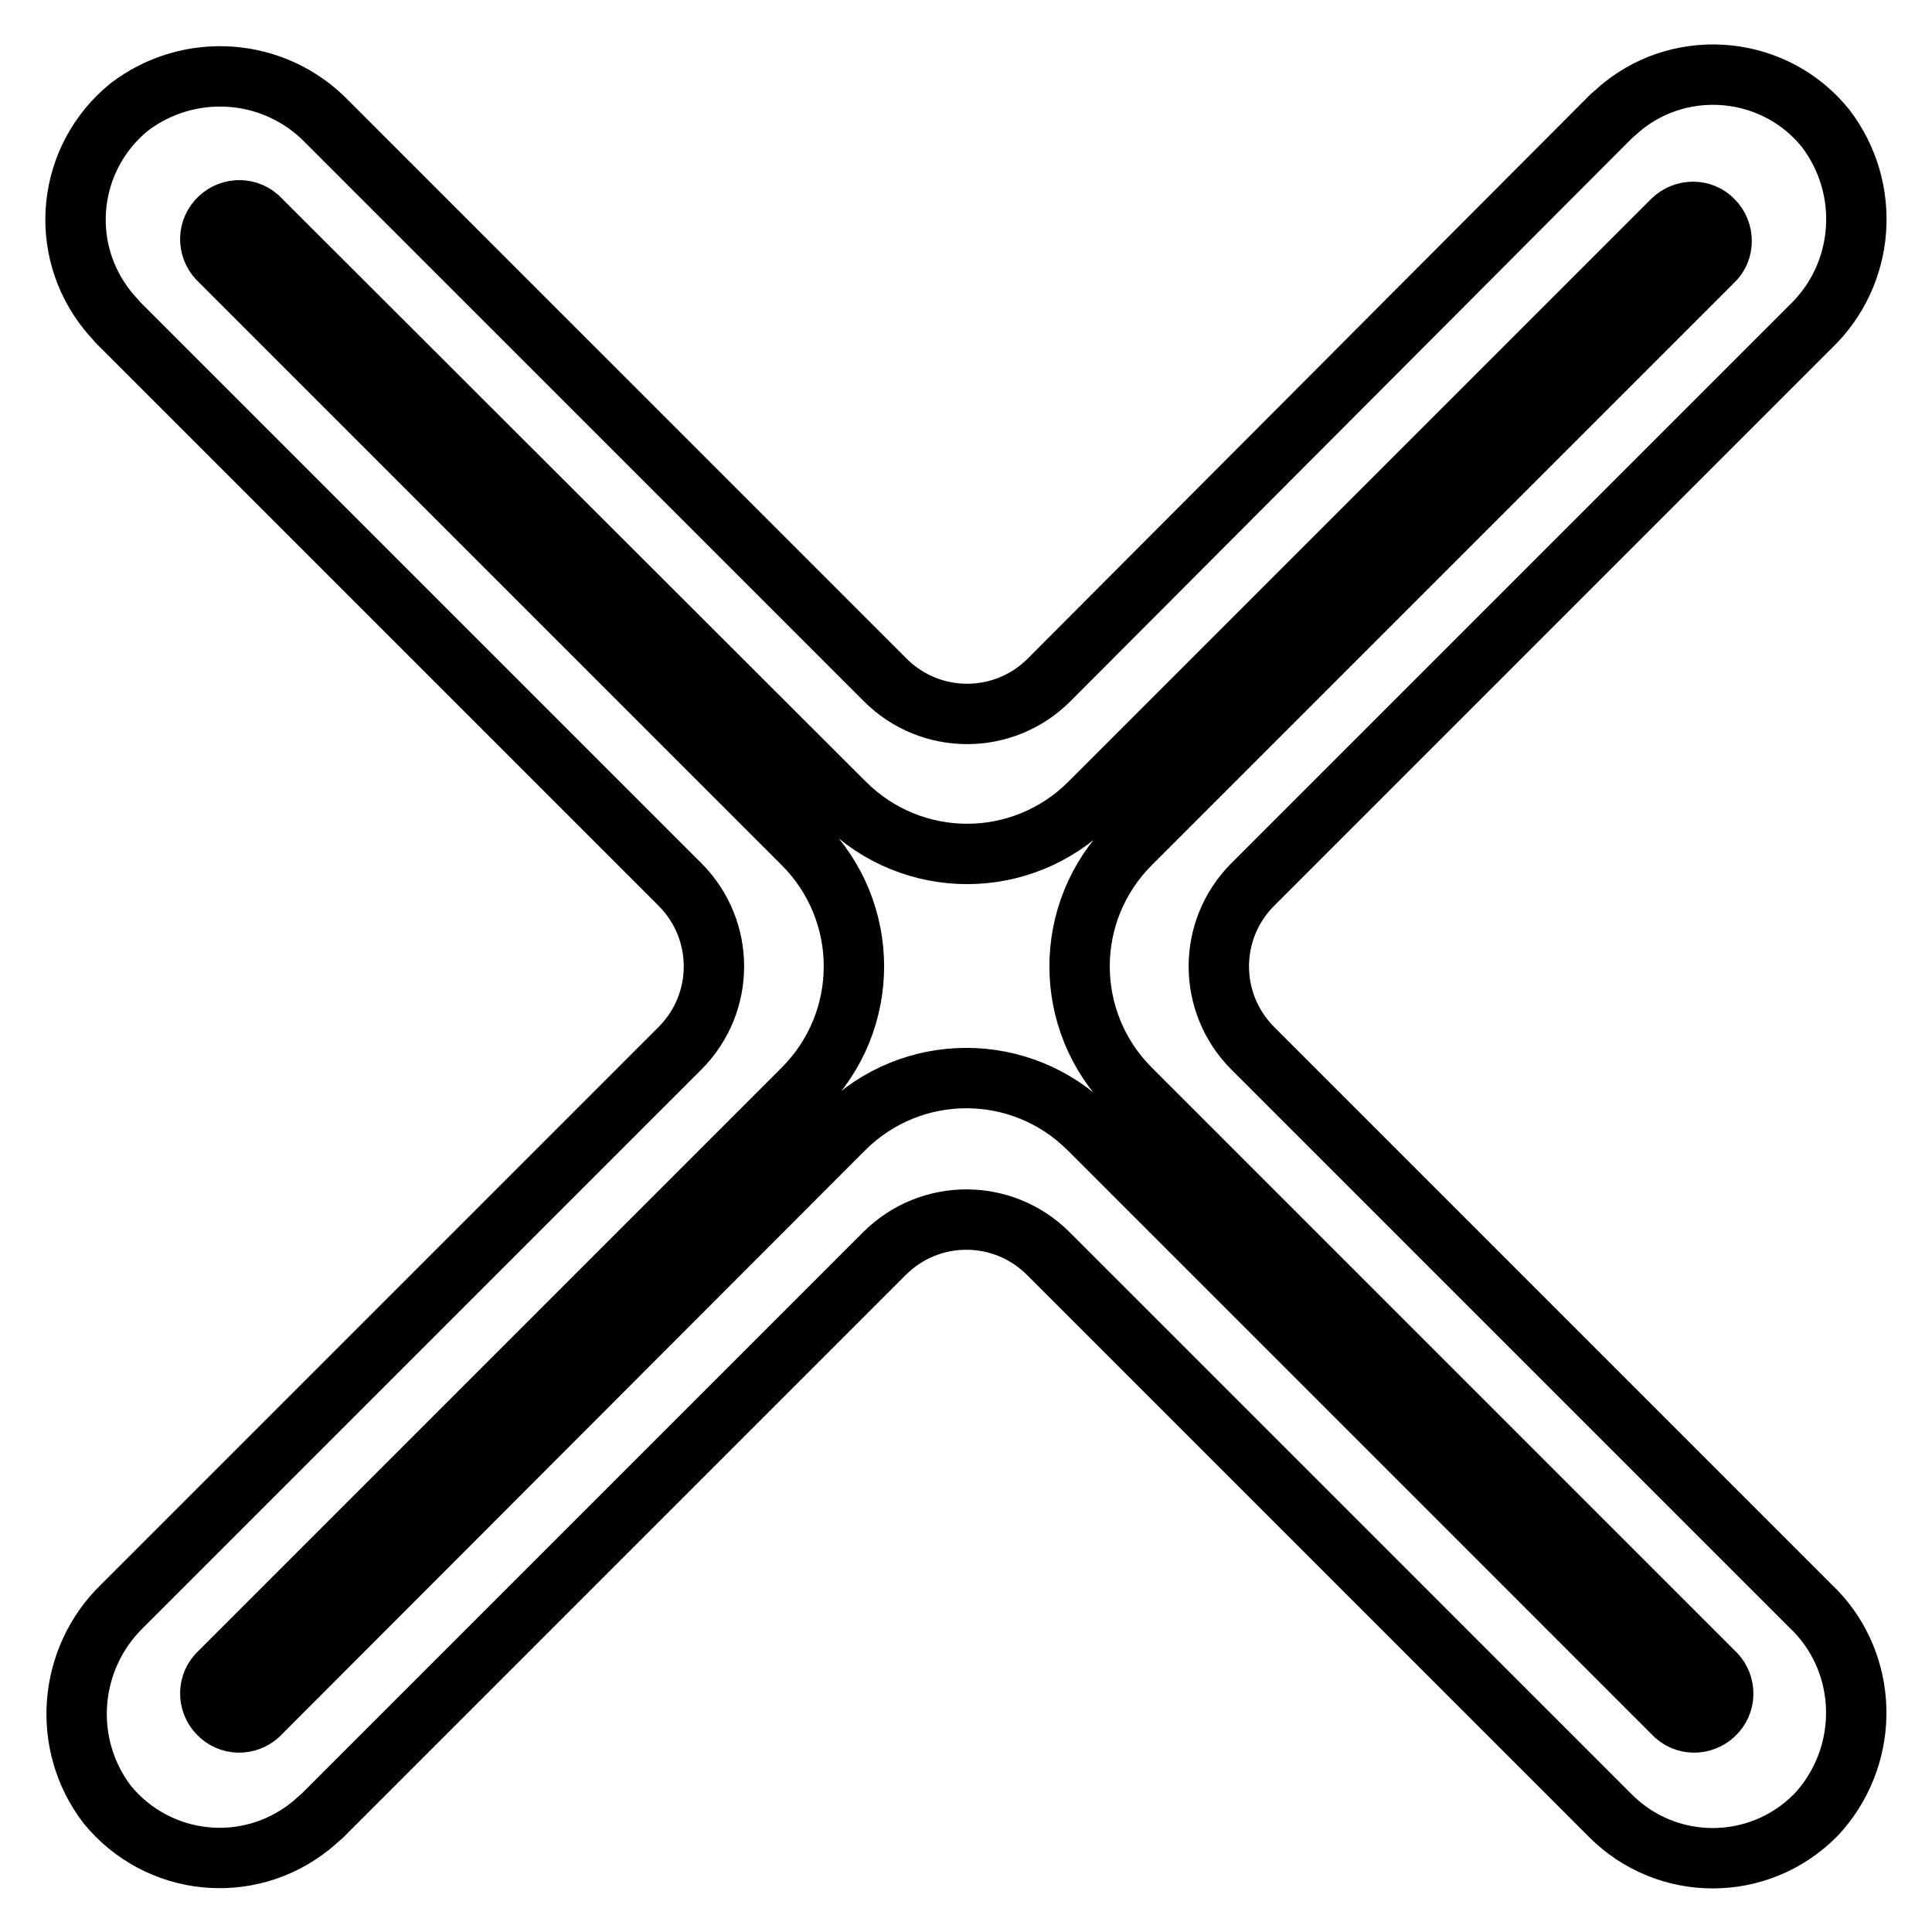
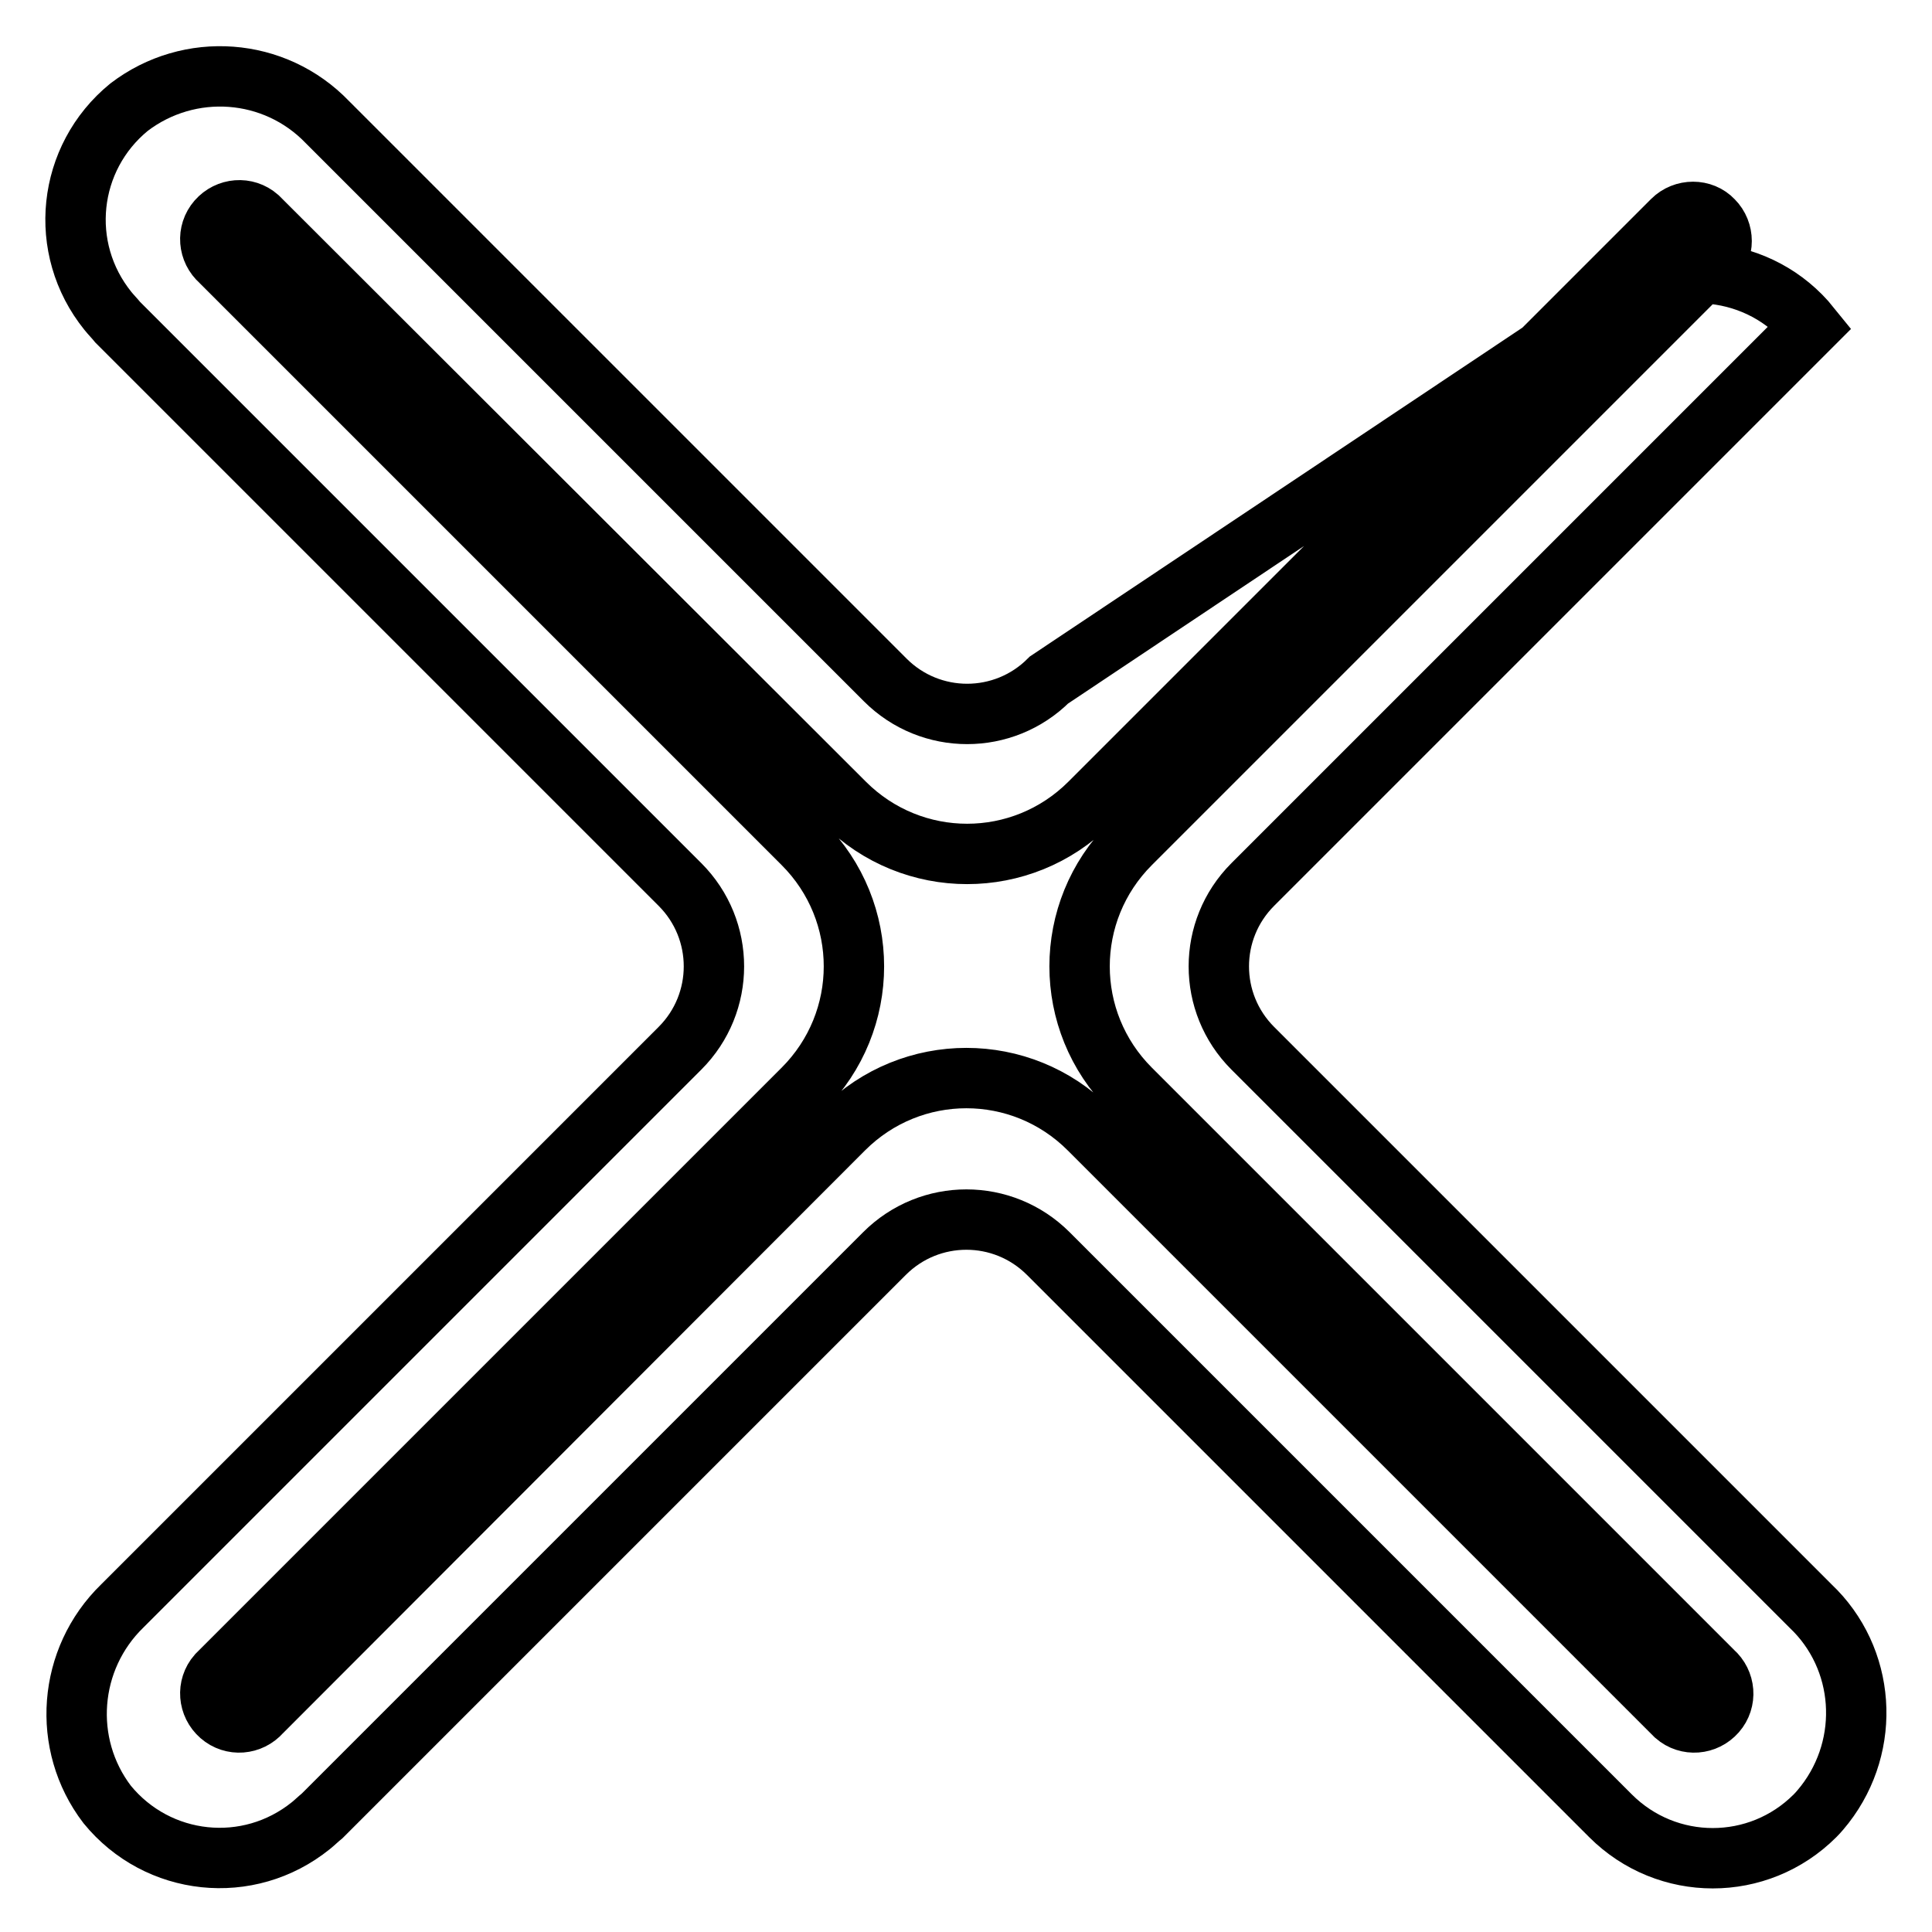
<svg xmlns="http://www.w3.org/2000/svg" version="1.1" x="0px" y="0px" viewBox="0 0 256 256" enable-background="new 0 0 256 256" xml:space="preserve">
  <g>
-     <path stroke-width="8" fill-opacity="0" stroke="#000000" d="M239.9,212.8l-73.9-73.9c-6-6-6-15.7,0-21.7c0,0,0,0,0,0l73.9-73.9c7.3-7,8.1-18.3,2-26.3 c-6.6-8.2-18.7-9.5-26.9-2.9c-0.5,0.4-1,0.9-1.5,1.3L139,90.1c-6,6-15.7,6-21.7,0c0,0,0,0,0,0L43.4,16.2c-7-7.3-18.3-8.1-26.3-2 c-8.2,6.7-9.5,18.7-2.8,27c0.4,0.5,0.9,1,1.3,1.5l74.5,74.5c6,6,6,15.7,0,21.7c0,0,0,0,0,0l-73.9,73.9c-7.2,7-8.1,18.3-2,26.3 c6.7,8.2,18.7,9.5,27,2.8c0.5-0.4,1-0.9,1.5-1.3l74.5-74.5c6-6,15.7-6,21.7,0c0,0,0,0,0,0l74.5,74.5c7.5,7.5,19.6,7.5,27.1,0 c0.5-0.5,0.9-1,1.3-1.5C248,231.1,247.2,219.7,239.9,212.8z M221.6,226.9l-77.3-77.3c-9-9-23.5-9-32.5,0c0,0,0,0,0,0l-77.2,77.3 c-1.4,1.6-3.8,1.8-5.4,0.4c-1.6-1.4-1.8-3.8-0.4-5.4c0.1-0.1,0.3-0.3,0.4-0.4l77.2-77.2c9-9,9-23.5,0-32.5c0,0,0,0,0,0L29.2,34.6 c-1.6-1.4-1.8-3.8-0.4-5.4c1.4-1.6,3.8-1.8,5.4-0.4c0.1,0.1,0.3,0.3,0.4,0.4l77.3,77.2c9,9,23.5,9,32.5,0c0,0,0,0,0,0l77.2-77.2 c1.5-1.5,4-1.5,5.4,0c1.5,1.5,1.5,4,0,5.4l-77.2,77.2c-9,9-9,23.5,0,32.5c0,0,0,0,0,0l77.2,77.2c1.6,1.4,1.8,3.8,0.4,5.4 c-1.4,1.6-3.8,1.8-5.4,0.4C221.9,227.2,221.8,227.1,221.6,226.9L221.6,226.9z" />
+     <path stroke-width="8" fill-opacity="0" stroke="#000000" d="M239.9,212.8l-73.9-73.9c-6-6-6-15.7,0-21.7c0,0,0,0,0,0l73.9-73.9c-6.6-8.2-18.7-9.5-26.9-2.9c-0.5,0.4-1,0.9-1.5,1.3L139,90.1c-6,6-15.7,6-21.7,0c0,0,0,0,0,0L43.4,16.2c-7-7.3-18.3-8.1-26.3-2 c-8.2,6.7-9.5,18.7-2.8,27c0.4,0.5,0.9,1,1.3,1.5l74.5,74.5c6,6,6,15.7,0,21.7c0,0,0,0,0,0l-73.9,73.9c-7.2,7-8.1,18.3-2,26.3 c6.7,8.2,18.7,9.5,27,2.8c0.5-0.4,1-0.9,1.5-1.3l74.5-74.5c6-6,15.7-6,21.7,0c0,0,0,0,0,0l74.5,74.5c7.5,7.5,19.6,7.5,27.1,0 c0.5-0.5,0.9-1,1.3-1.5C248,231.1,247.2,219.7,239.9,212.8z M221.6,226.9l-77.3-77.3c-9-9-23.5-9-32.5,0c0,0,0,0,0,0l-77.2,77.3 c-1.4,1.6-3.8,1.8-5.4,0.4c-1.6-1.4-1.8-3.8-0.4-5.4c0.1-0.1,0.3-0.3,0.4-0.4l77.2-77.2c9-9,9-23.5,0-32.5c0,0,0,0,0,0L29.2,34.6 c-1.6-1.4-1.8-3.8-0.4-5.4c1.4-1.6,3.8-1.8,5.4-0.4c0.1,0.1,0.3,0.3,0.4,0.4l77.3,77.2c9,9,23.5,9,32.5,0c0,0,0,0,0,0l77.2-77.2 c1.5-1.5,4-1.5,5.4,0c1.5,1.5,1.5,4,0,5.4l-77.2,77.2c-9,9-9,23.5,0,32.5c0,0,0,0,0,0l77.2,77.2c1.6,1.4,1.8,3.8,0.4,5.4 c-1.4,1.6-3.8,1.8-5.4,0.4C221.9,227.2,221.8,227.1,221.6,226.9L221.6,226.9z" />
  </g>
</svg>